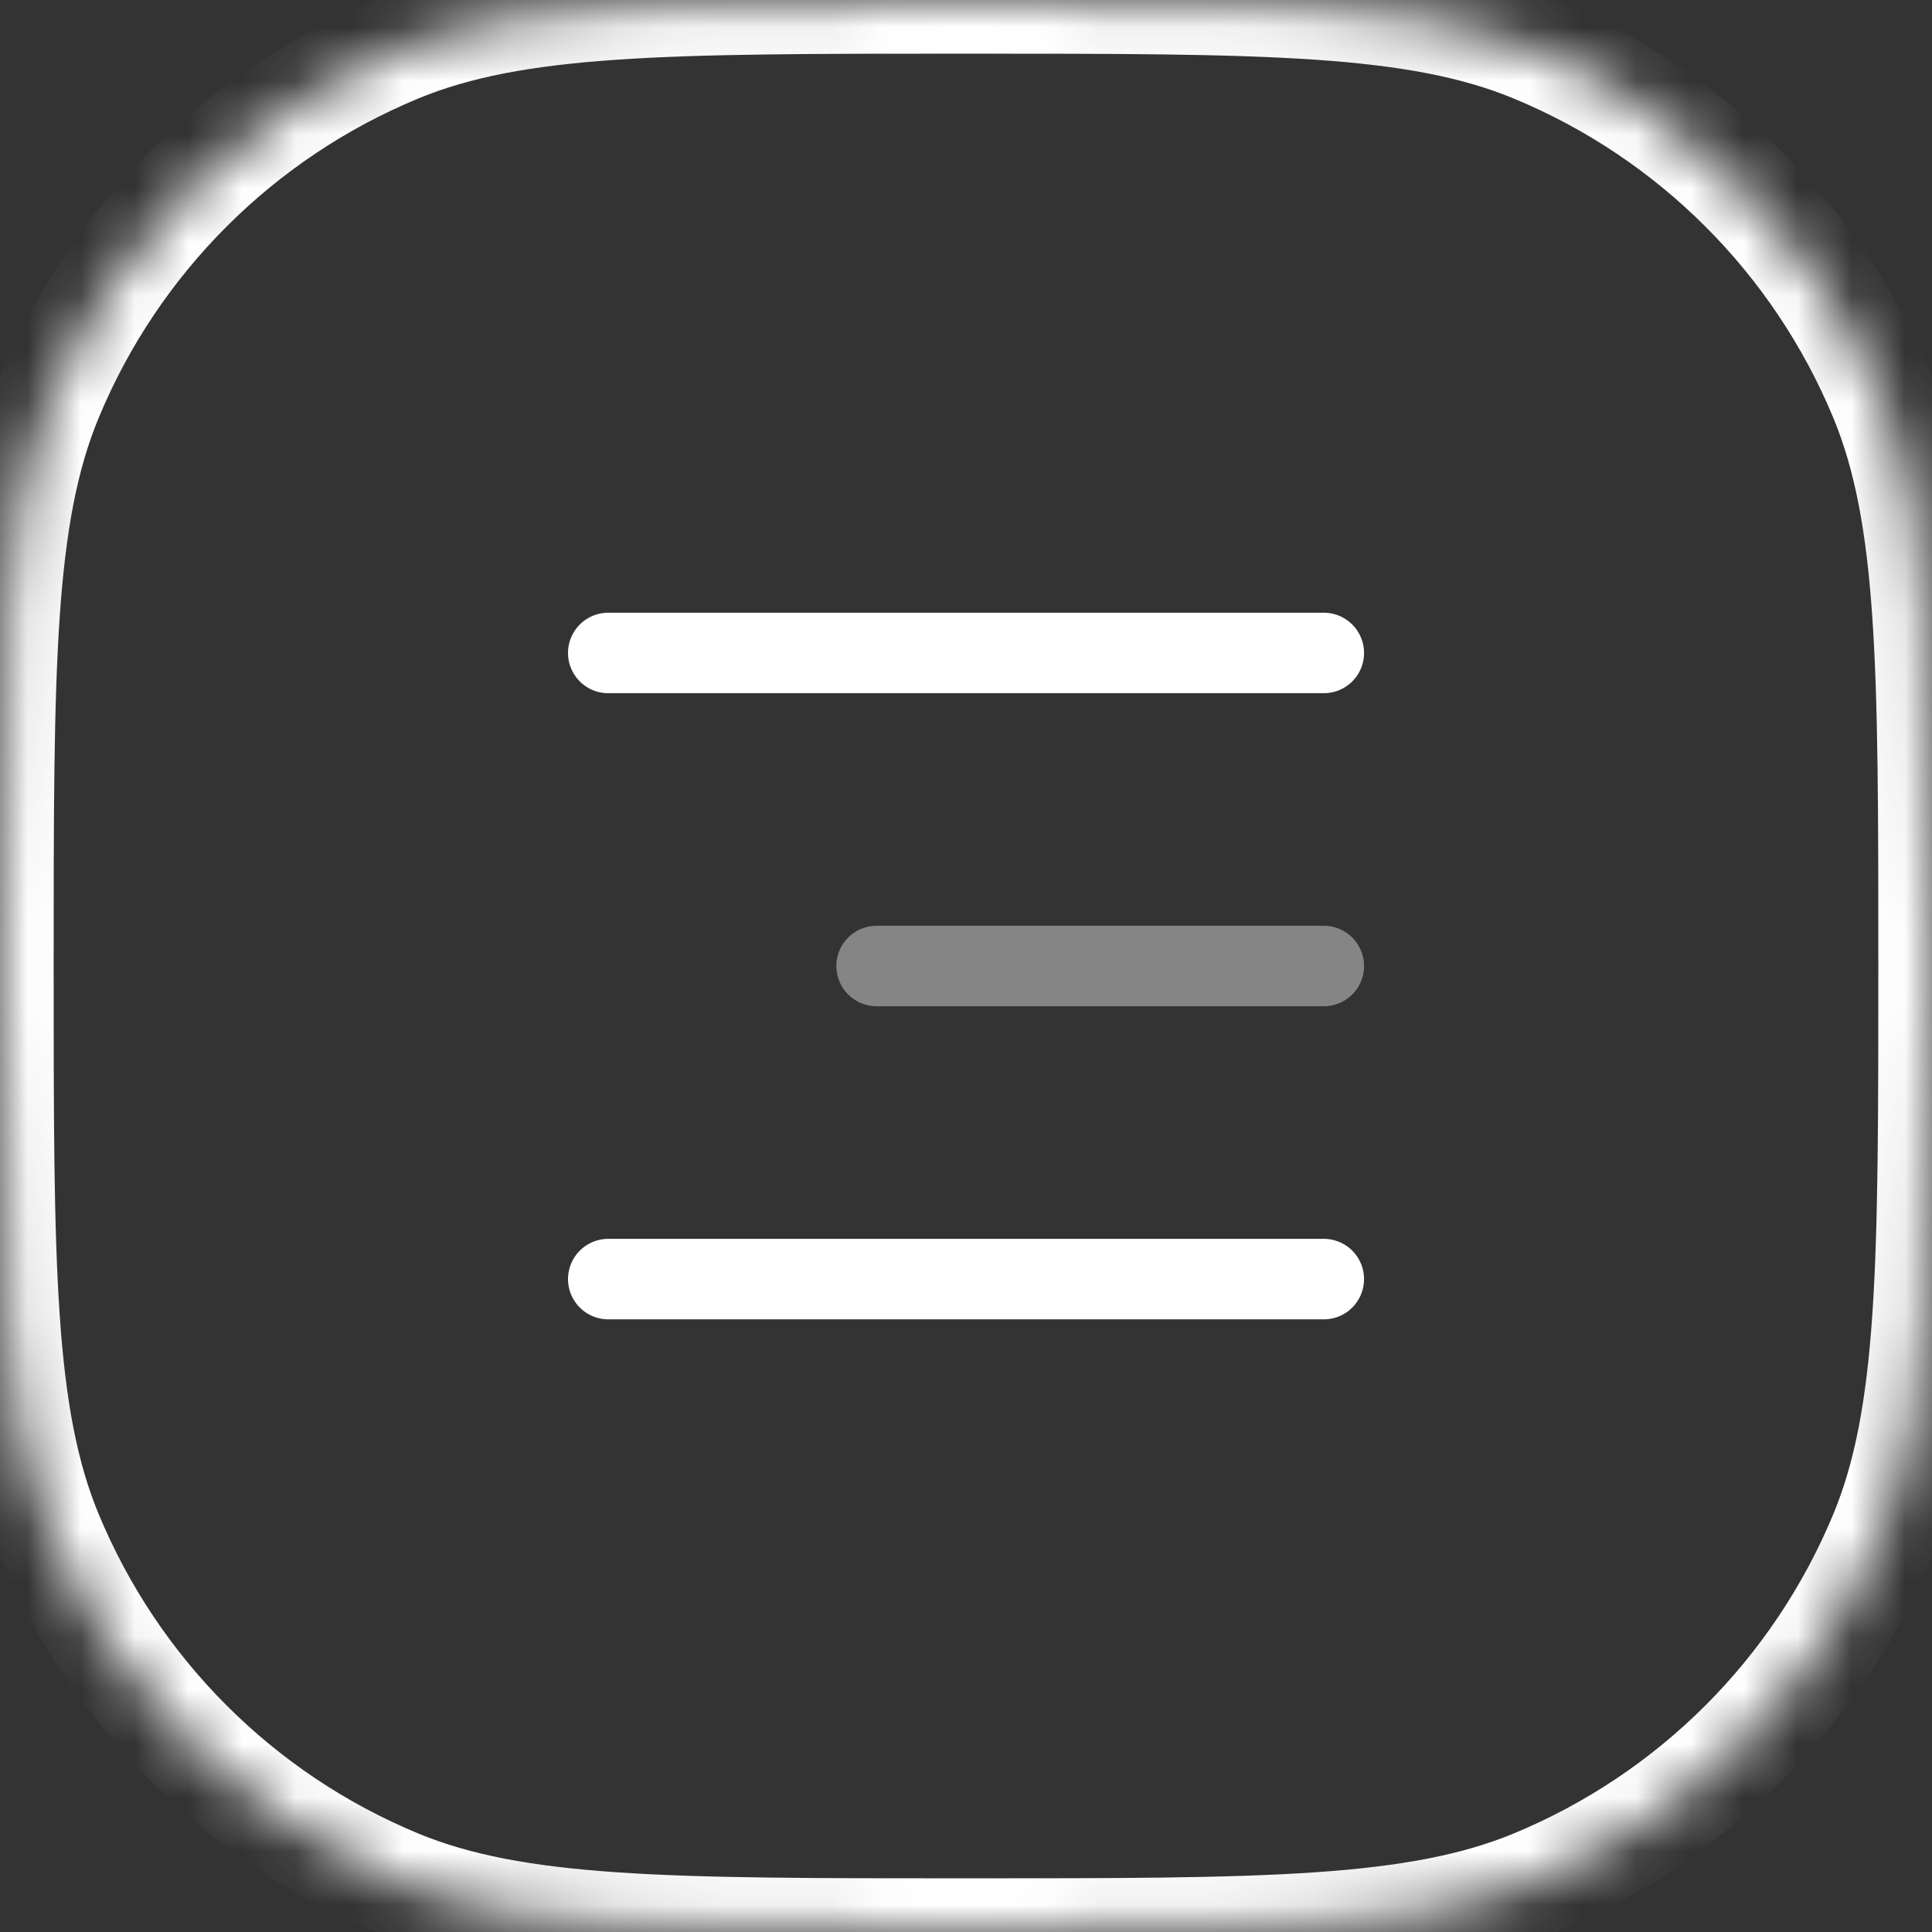
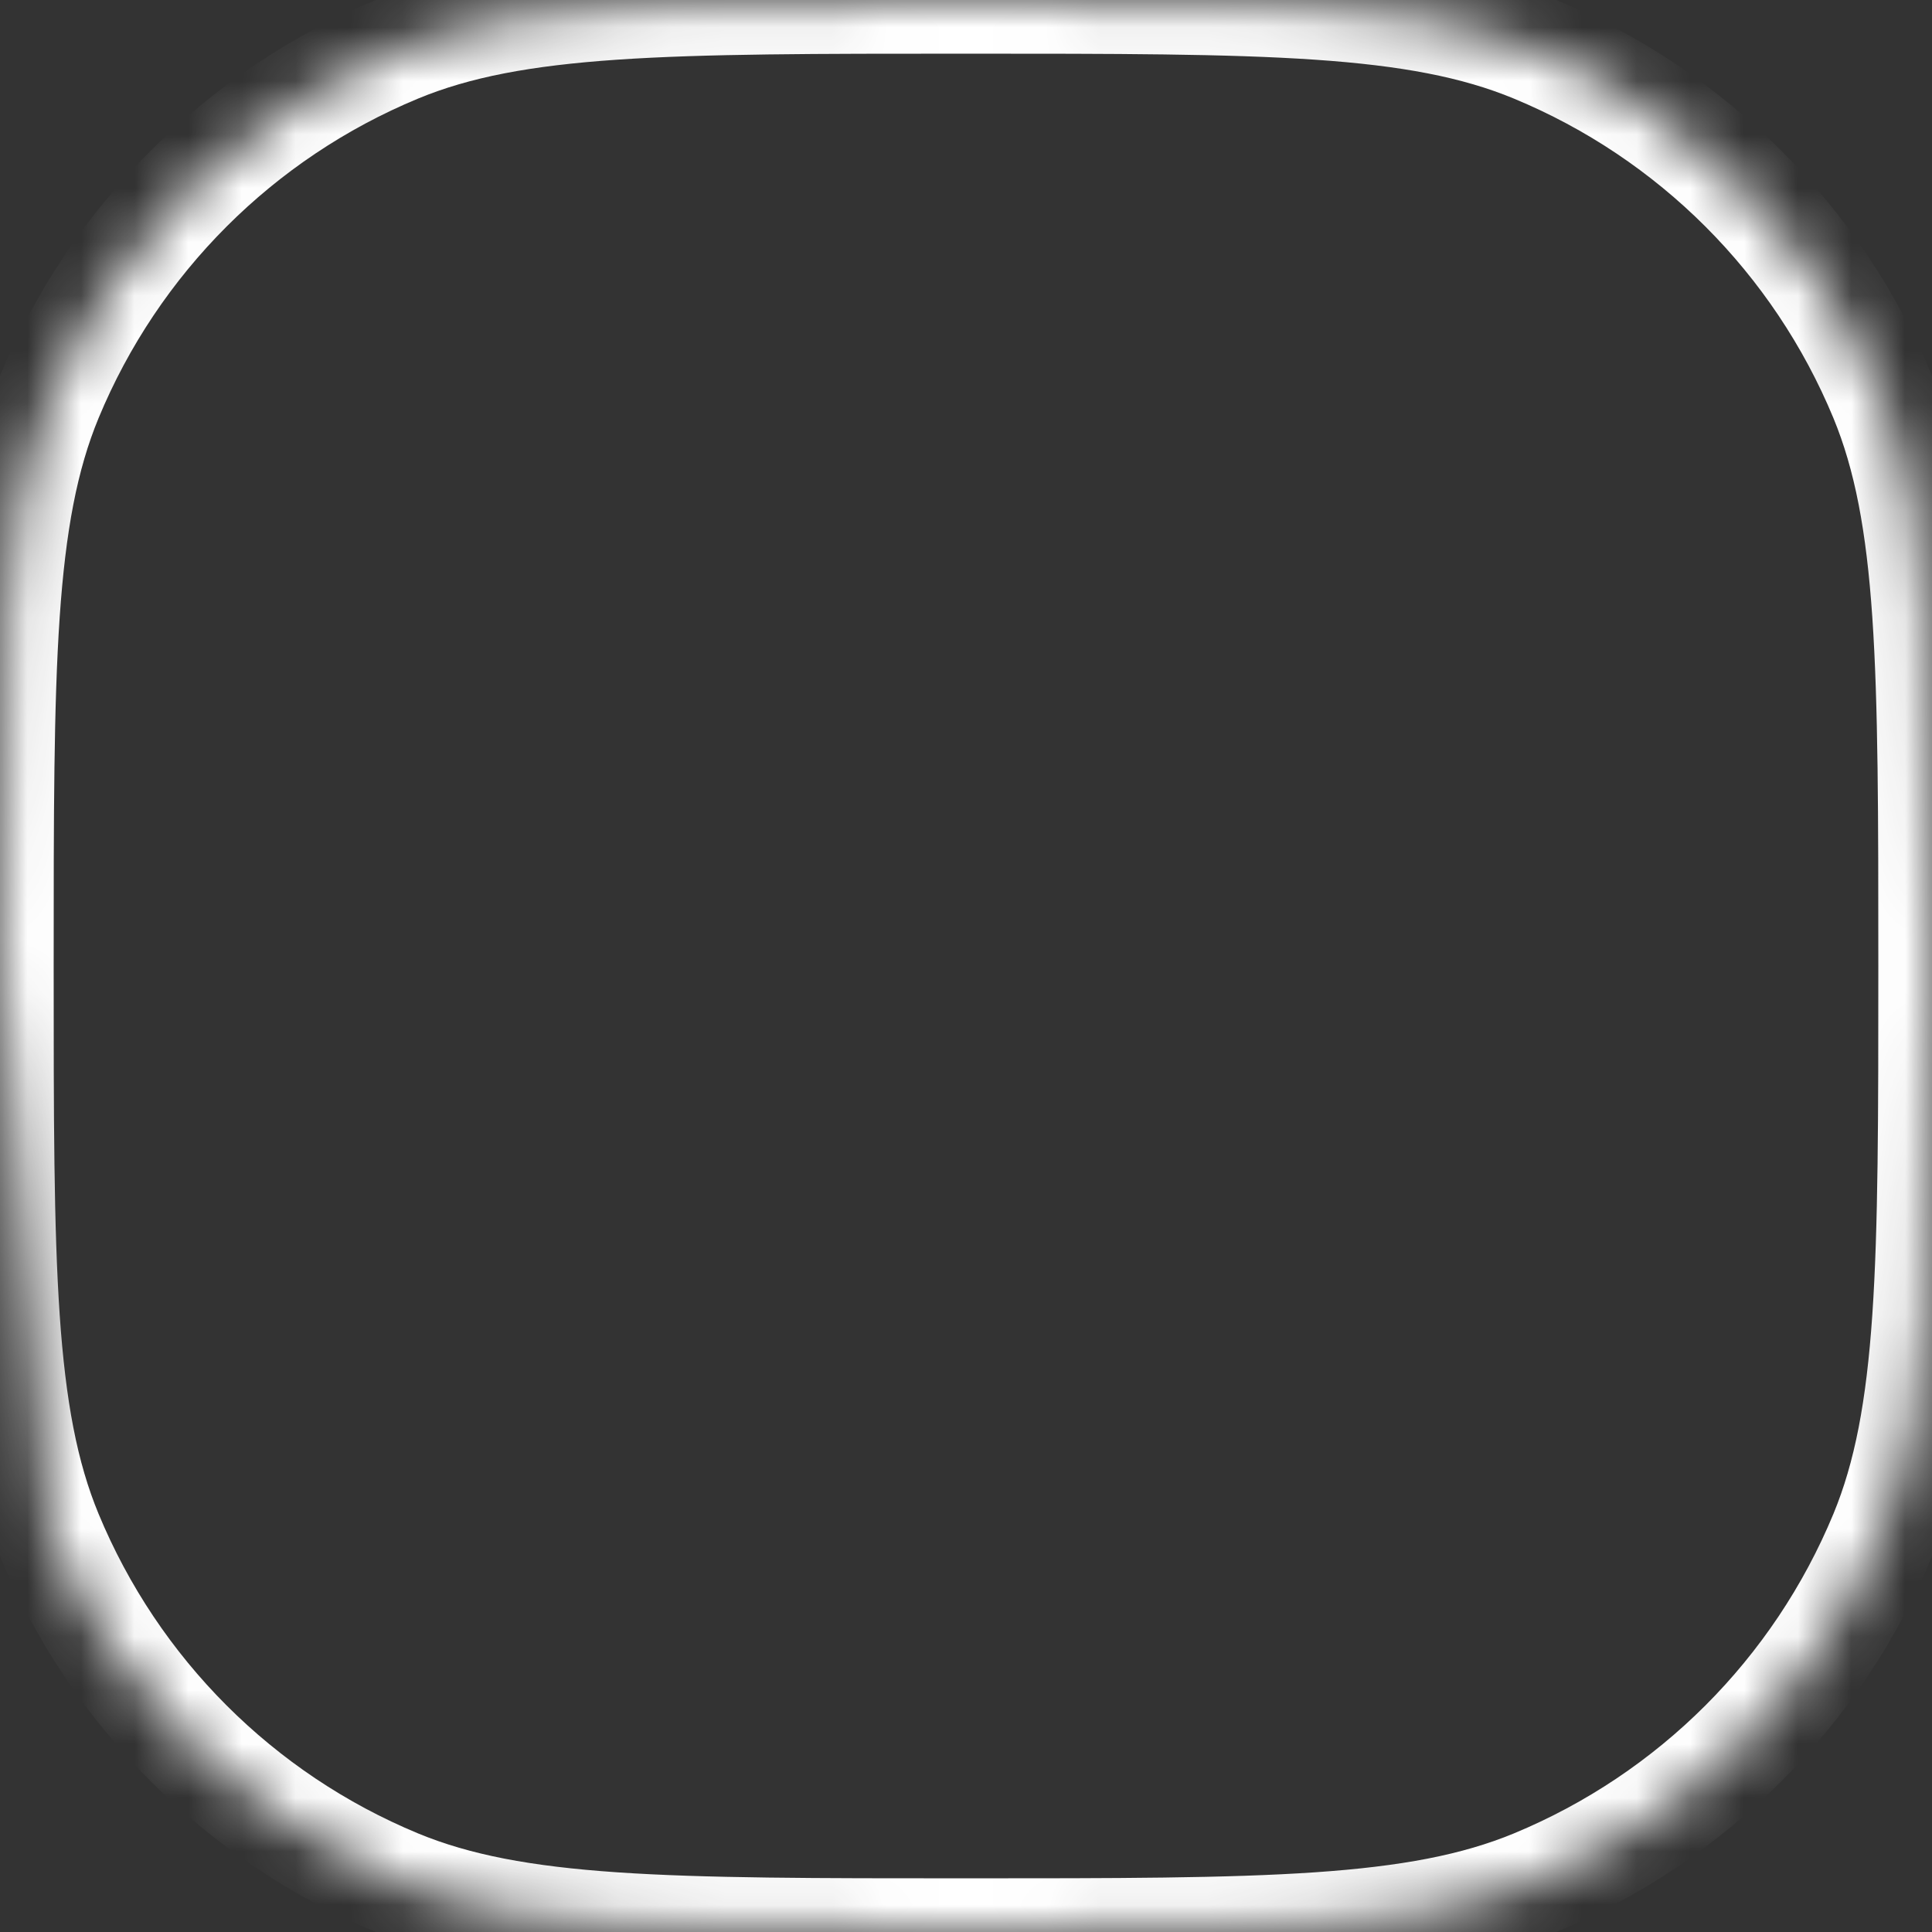
<svg xmlns="http://www.w3.org/2000/svg" width="36" height="36" viewBox="0 0 36 36" fill="none">
  <rect x="0" y="0" width="36" height="36" fill="#333333" stroke="none" />
  <mask id="path-1-inside-1_3086_3675" fill="white">
-     <path d="M0 18C0 12.409 0 9.613 0.913 7.408C2.131 4.467 4.467 2.131 7.408 0.913C9.613 0 12.409 0 18 0C23.591 0 26.387 0 28.592 0.913C31.532 2.131 33.869 4.467 35.087 7.408C36 9.613 36 12.409 36 18C36 23.591 36 26.387 35.087 28.592C33.869 31.532 31.532 33.869 28.592 35.087C26.387 36 23.591 36 18 36C12.409 36 9.613 36 7.408 35.087C4.467 33.869 2.131 31.532 0.913 28.592C0 26.387 0 23.591 0 18Z" />
+     <path d="M0 18C0 12.409 0 9.613 0.913 7.408C2.131 4.467 4.467 2.131 7.408 0.913C9.613 0 12.409 0 18 0C23.591 0 26.387 0 28.592 0.913C31.532 2.131 33.869 4.467 35.087 7.408C36 9.613 36 12.409 36 18C36 23.591 36 26.387 35.087 28.592C33.869 31.532 31.532 33.869 28.592 35.087C26.387 36 23.591 36 18 36C12.409 36 9.613 36 7.408 35.087C4.467 33.869 2.131 31.532 0.913 28.592Z" />
  </mask>
  <path d="M7.408 35.087L7.025 36.01L7.408 35.087ZM35.087 28.592L36.01 28.975L35.087 28.592ZM28.592 35.087L28.975 36.01L28.592 35.087ZM35.087 7.408L36.01 7.025L35.087 7.408ZM7.408 0.913L7.025 -0.01L7.408 0.913ZM0.913 7.408L-0.01 7.025L0.913 7.408ZM18 35C15.191 35 13.134 34.999 11.502 34.888C9.88 34.777 8.751 34.56 7.79 34.163L7.025 36.01C8.27 36.526 9.642 36.766 11.366 36.883C13.082 37.001 15.218 37 18 37V35ZM-1 18C-1 20.782 -1.001 22.919 -0.883 24.634C-0.766 26.358 -0.526 27.73 -0.01 28.975L1.837 28.209C1.439 27.249 1.223 26.12 1.112 24.498C1.001 22.866 1 20.809 1 18H-1ZM7.79 34.163C5.095 33.046 2.954 30.905 1.837 28.209L-0.01 28.975C1.309 32.16 3.84 34.691 7.025 36.01L7.79 34.163ZM35 18C35 20.809 34.999 22.866 34.888 24.498C34.777 26.12 34.56 27.249 34.163 28.209L36.01 28.975C36.526 27.73 36.766 26.358 36.883 24.634C37.001 22.919 37 20.782 37 18H35ZM18 37C20.782 37 22.919 37.001 24.634 36.883C26.358 36.766 27.73 36.526 28.975 36.01L28.209 34.163C27.249 34.56 26.12 34.777 24.498 34.888C22.866 34.999 20.809 35 18 35V37ZM34.163 28.209C33.046 30.905 30.905 33.046 28.209 34.163L28.975 36.01C32.16 34.691 34.691 32.16 36.01 28.975L34.163 28.209ZM18 1C20.809 1 22.866 1.001 24.498 1.112C26.12 1.223 27.249 1.439 28.209 1.837L28.975 -0.01C27.73 -0.526 26.358 -0.766 24.634 -0.883C22.919 -1.001 20.782 -1 18 -1V1ZM37 18C37 15.218 37.001 13.082 36.883 11.366C36.766 9.642 36.526 8.27 36.01 7.025L34.163 7.79C34.56 8.751 34.777 9.88 34.888 11.502C34.999 13.134 35 15.191 35 18H37ZM28.209 1.837C30.905 2.954 33.046 5.095 34.163 7.79L36.01 7.025C34.691 3.84 32.16 1.309 28.975 -0.01L28.209 1.837ZM18 -1C15.218 -1 13.082 -1.001 11.366 -0.883C9.642 -0.766 8.27 -0.526 7.025 -0.01L7.79 1.837C8.751 1.439 9.88 1.223 11.502 1.112C13.134 1.001 15.191 1 18 1V-1ZM1 18C1 15.191 1.001 13.134 1.112 11.502C1.223 9.88 1.439 8.751 1.837 7.79L-0.01 7.025C-0.526 8.27 -0.766 9.642 -0.883 11.366C-1.001 13.082 -1 15.218 -1 18H1ZM7.025 -0.01C3.84 1.309 1.309 3.84 -0.01 7.025L1.837 7.79C2.954 5.095 5.095 2.954 7.79 1.837L7.025 -0.01Z" fill="white" mask="url(#path-1-inside-1_3086_3675)" />
-   <path opacity="0.4" d="M24.667 18L16.334 18" stroke="white" stroke-width="1.5" stroke-linecap="round" stroke-linejoin="round" />
-   <path d="M24.667 12.167L11.334 12.167" stroke="white" stroke-width="1.5" stroke-linecap="round" stroke-linejoin="round" />
-   <path d="M24.667 23.834L11.334 23.834" stroke="white" stroke-width="1.5" stroke-linecap="round" stroke-linejoin="round" />
</svg>